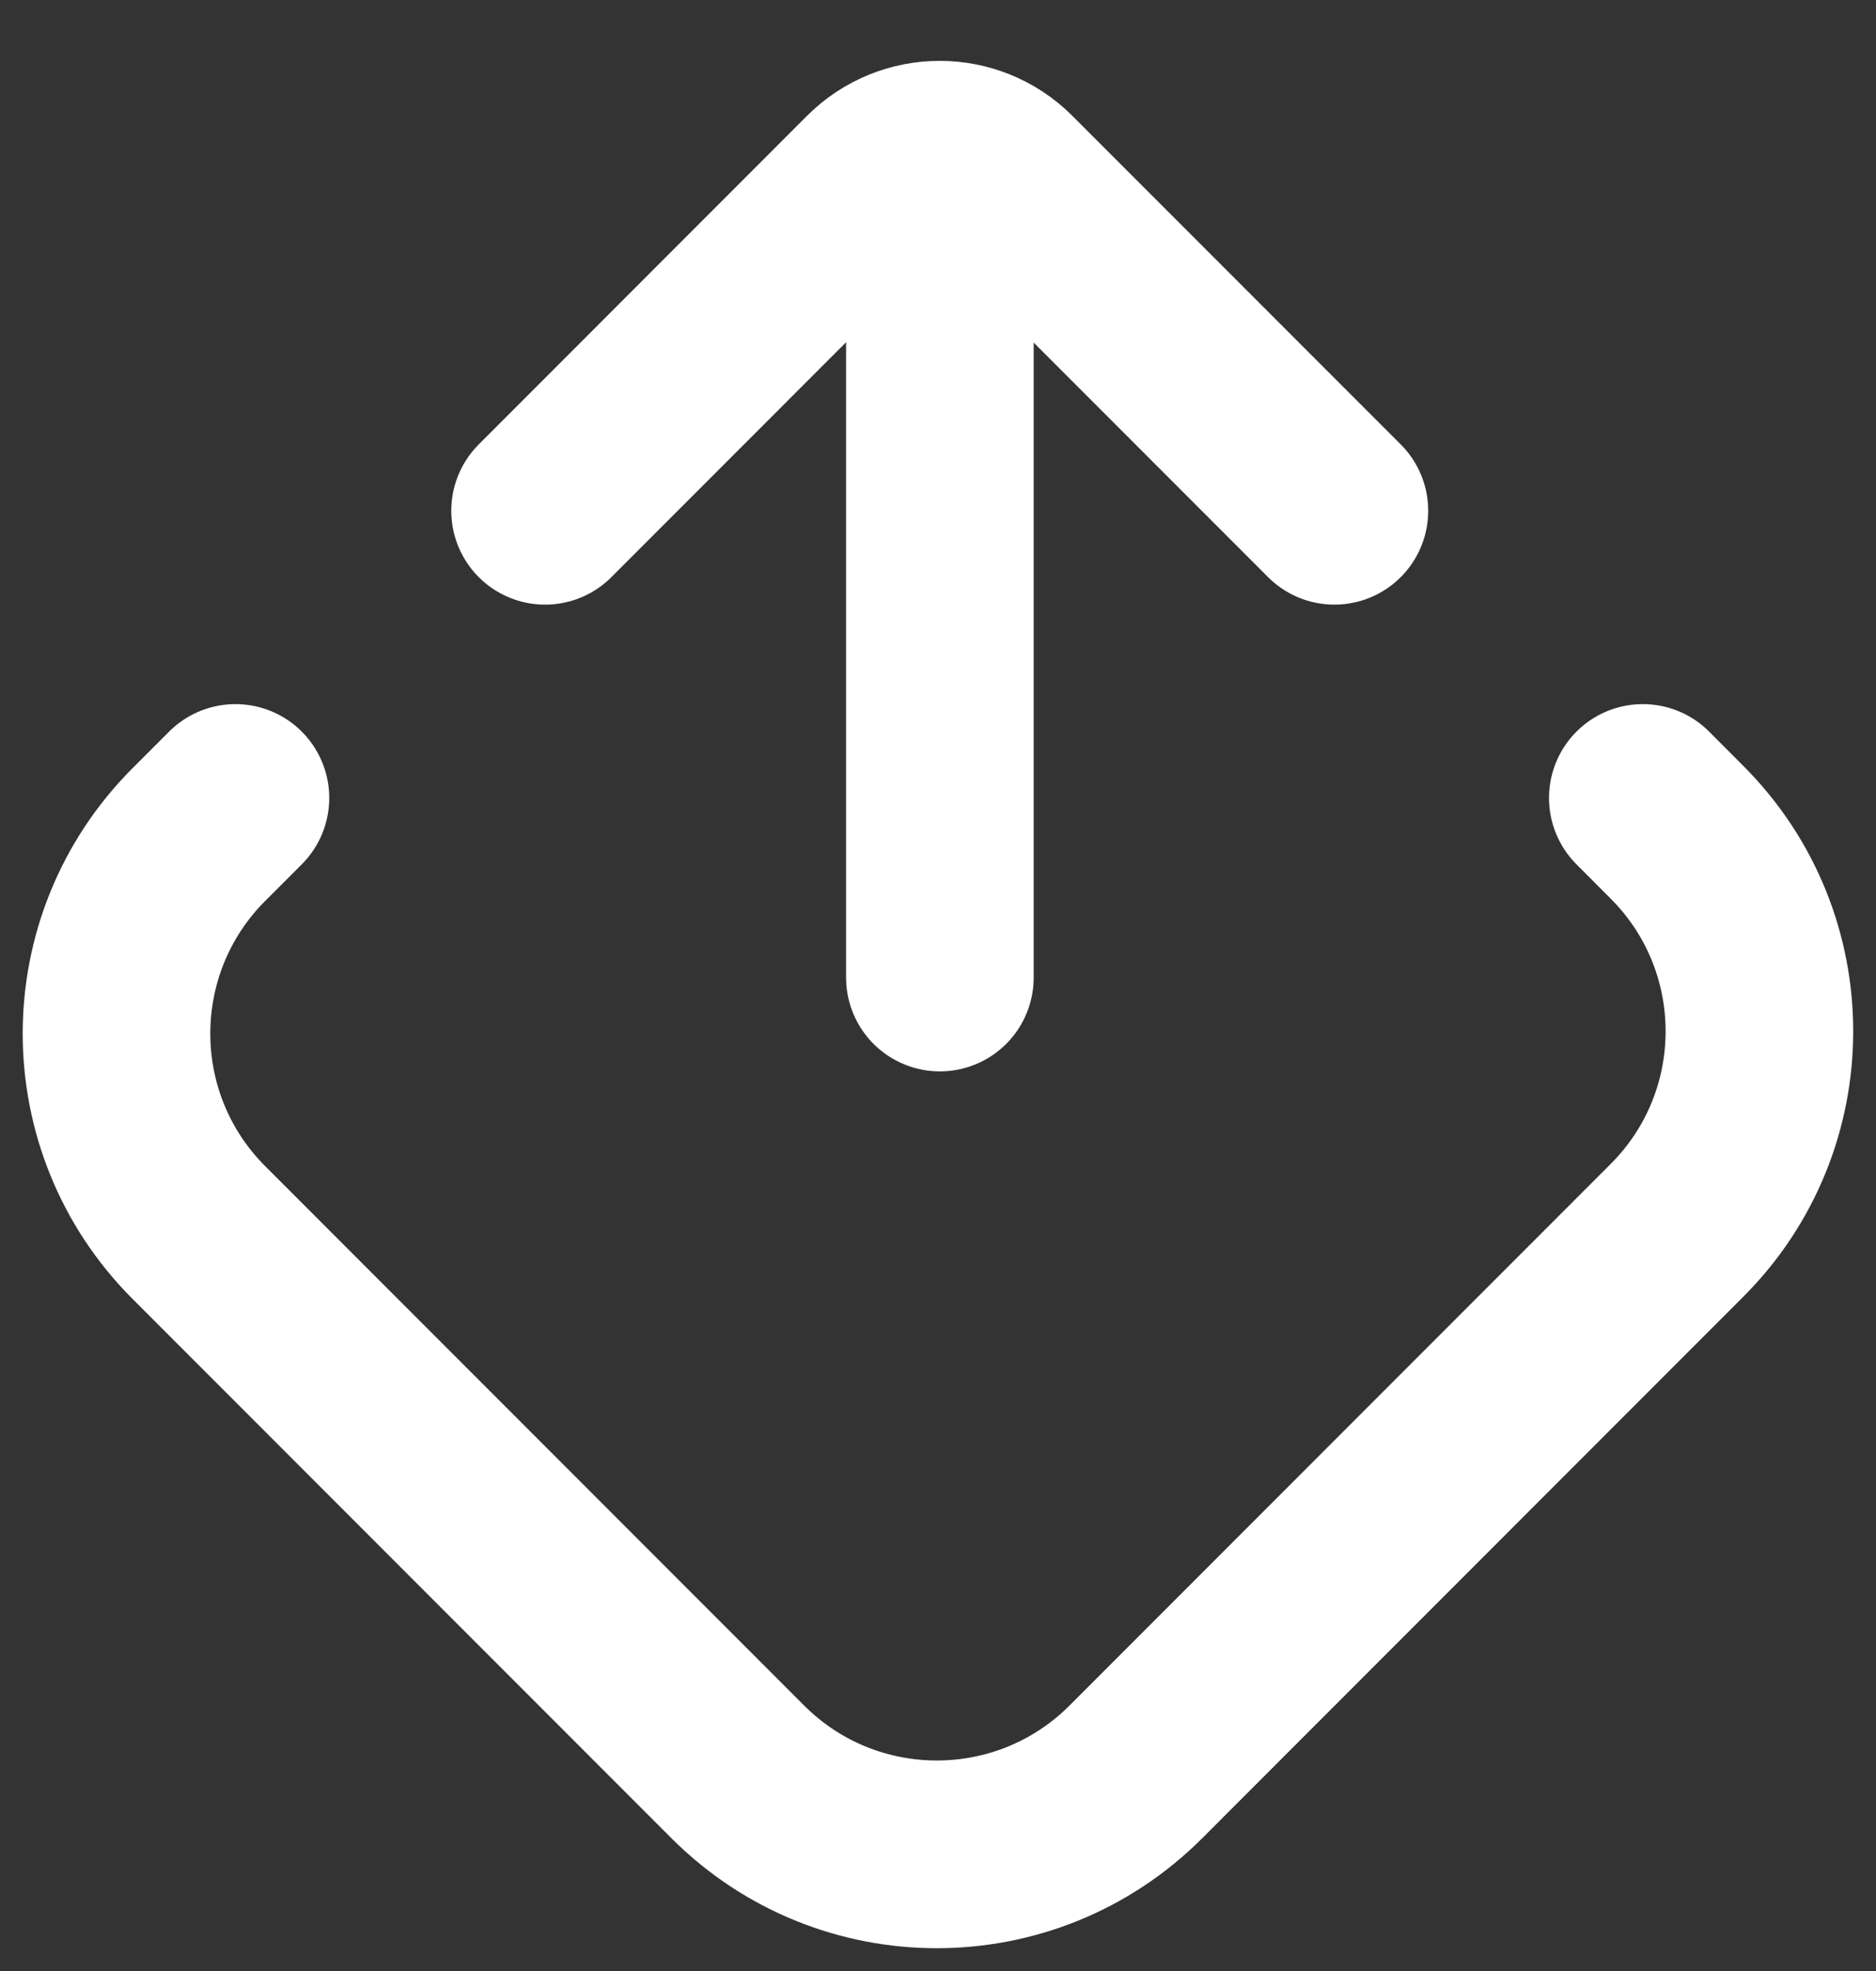
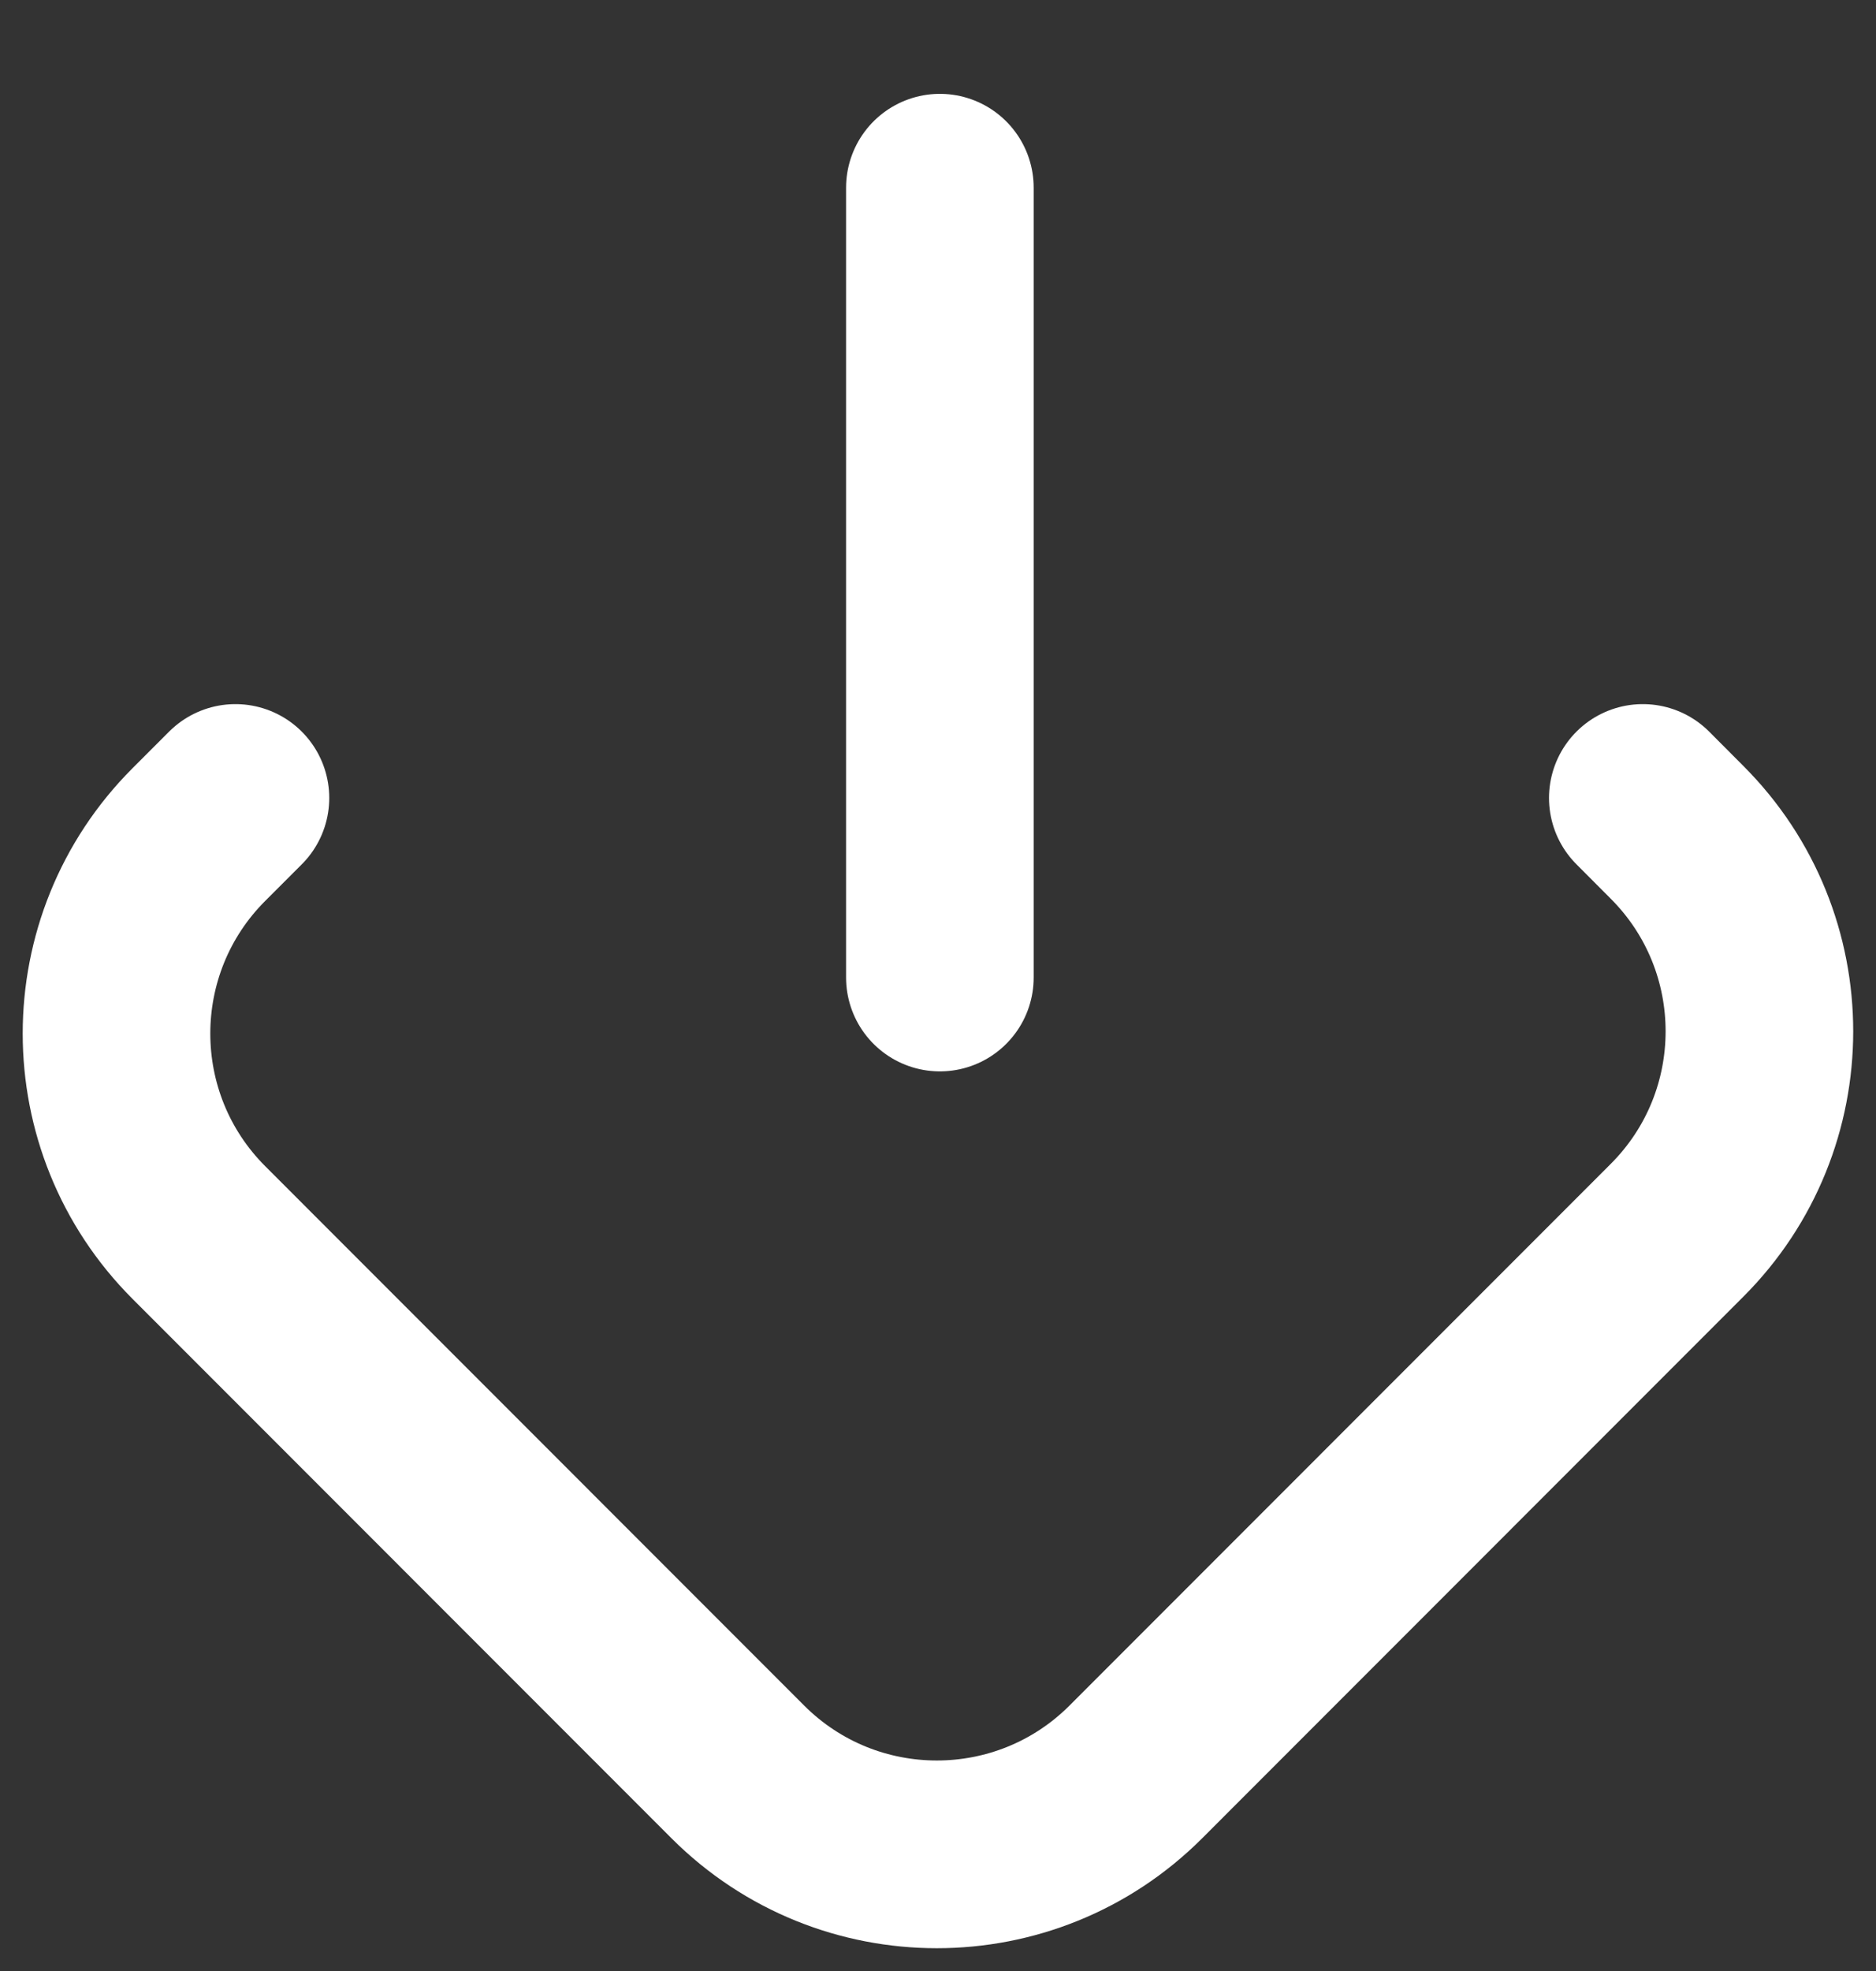
<svg xmlns="http://www.w3.org/2000/svg" width="20" height="21" viewBox="0 0 20 21" fill="none">
  <rect x="0" y="0" width="20" height="21" fill="#333333" stroke="none" />
-   <path d="M5.811 5.442L9.311 1.941C9.701 1.551 10.335 1.551 10.725 1.941L14.226 5.442" stroke="white" stroke-width="2" stroke-linecap="round" />
  <path d="M10.02 2V10.415" stroke="white" stroke-width="2" stroke-linecap="round" />
  <path d="M2.51 8.502L2.121 8.891C0.949 10.062 0.949 11.962 2.121 13.133L7.866 18.879C9.038 20.05 10.937 20.05 12.109 18.879L17.878 13.109C19.05 11.938 19.05 10.038 17.878 8.867L17.514 8.502" stroke="white" stroke-width="2" stroke-linecap="round" />
</svg>